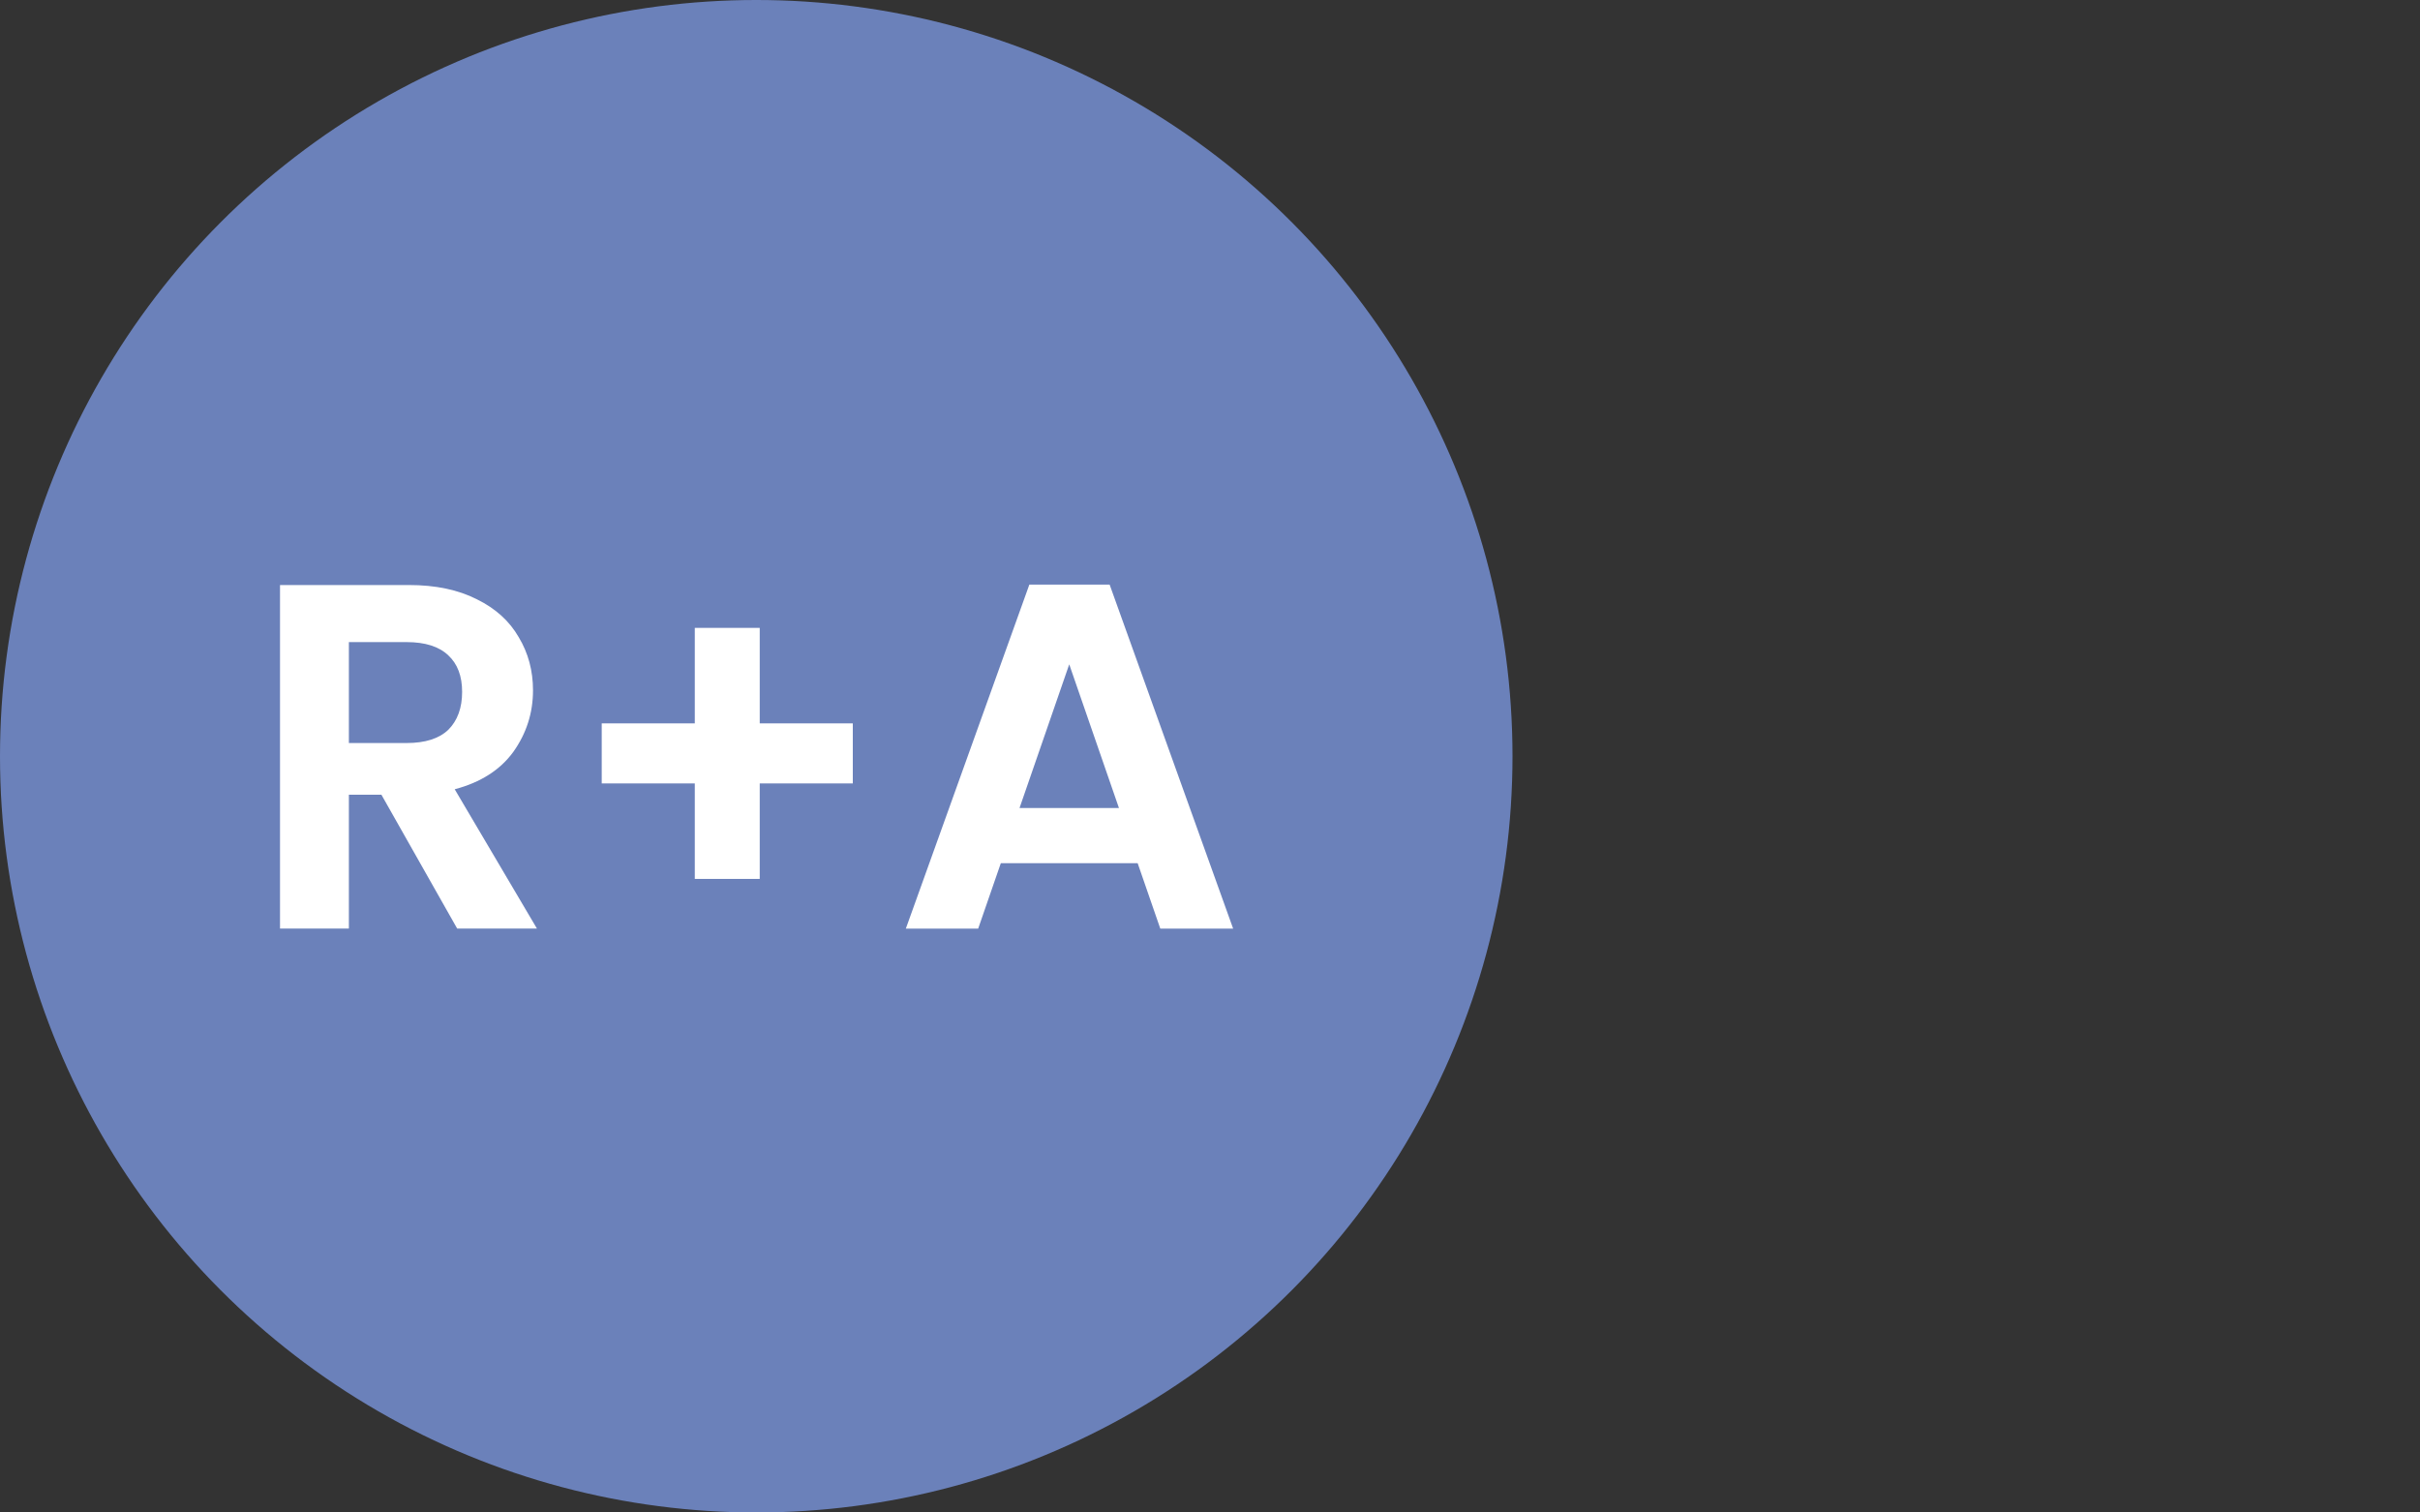
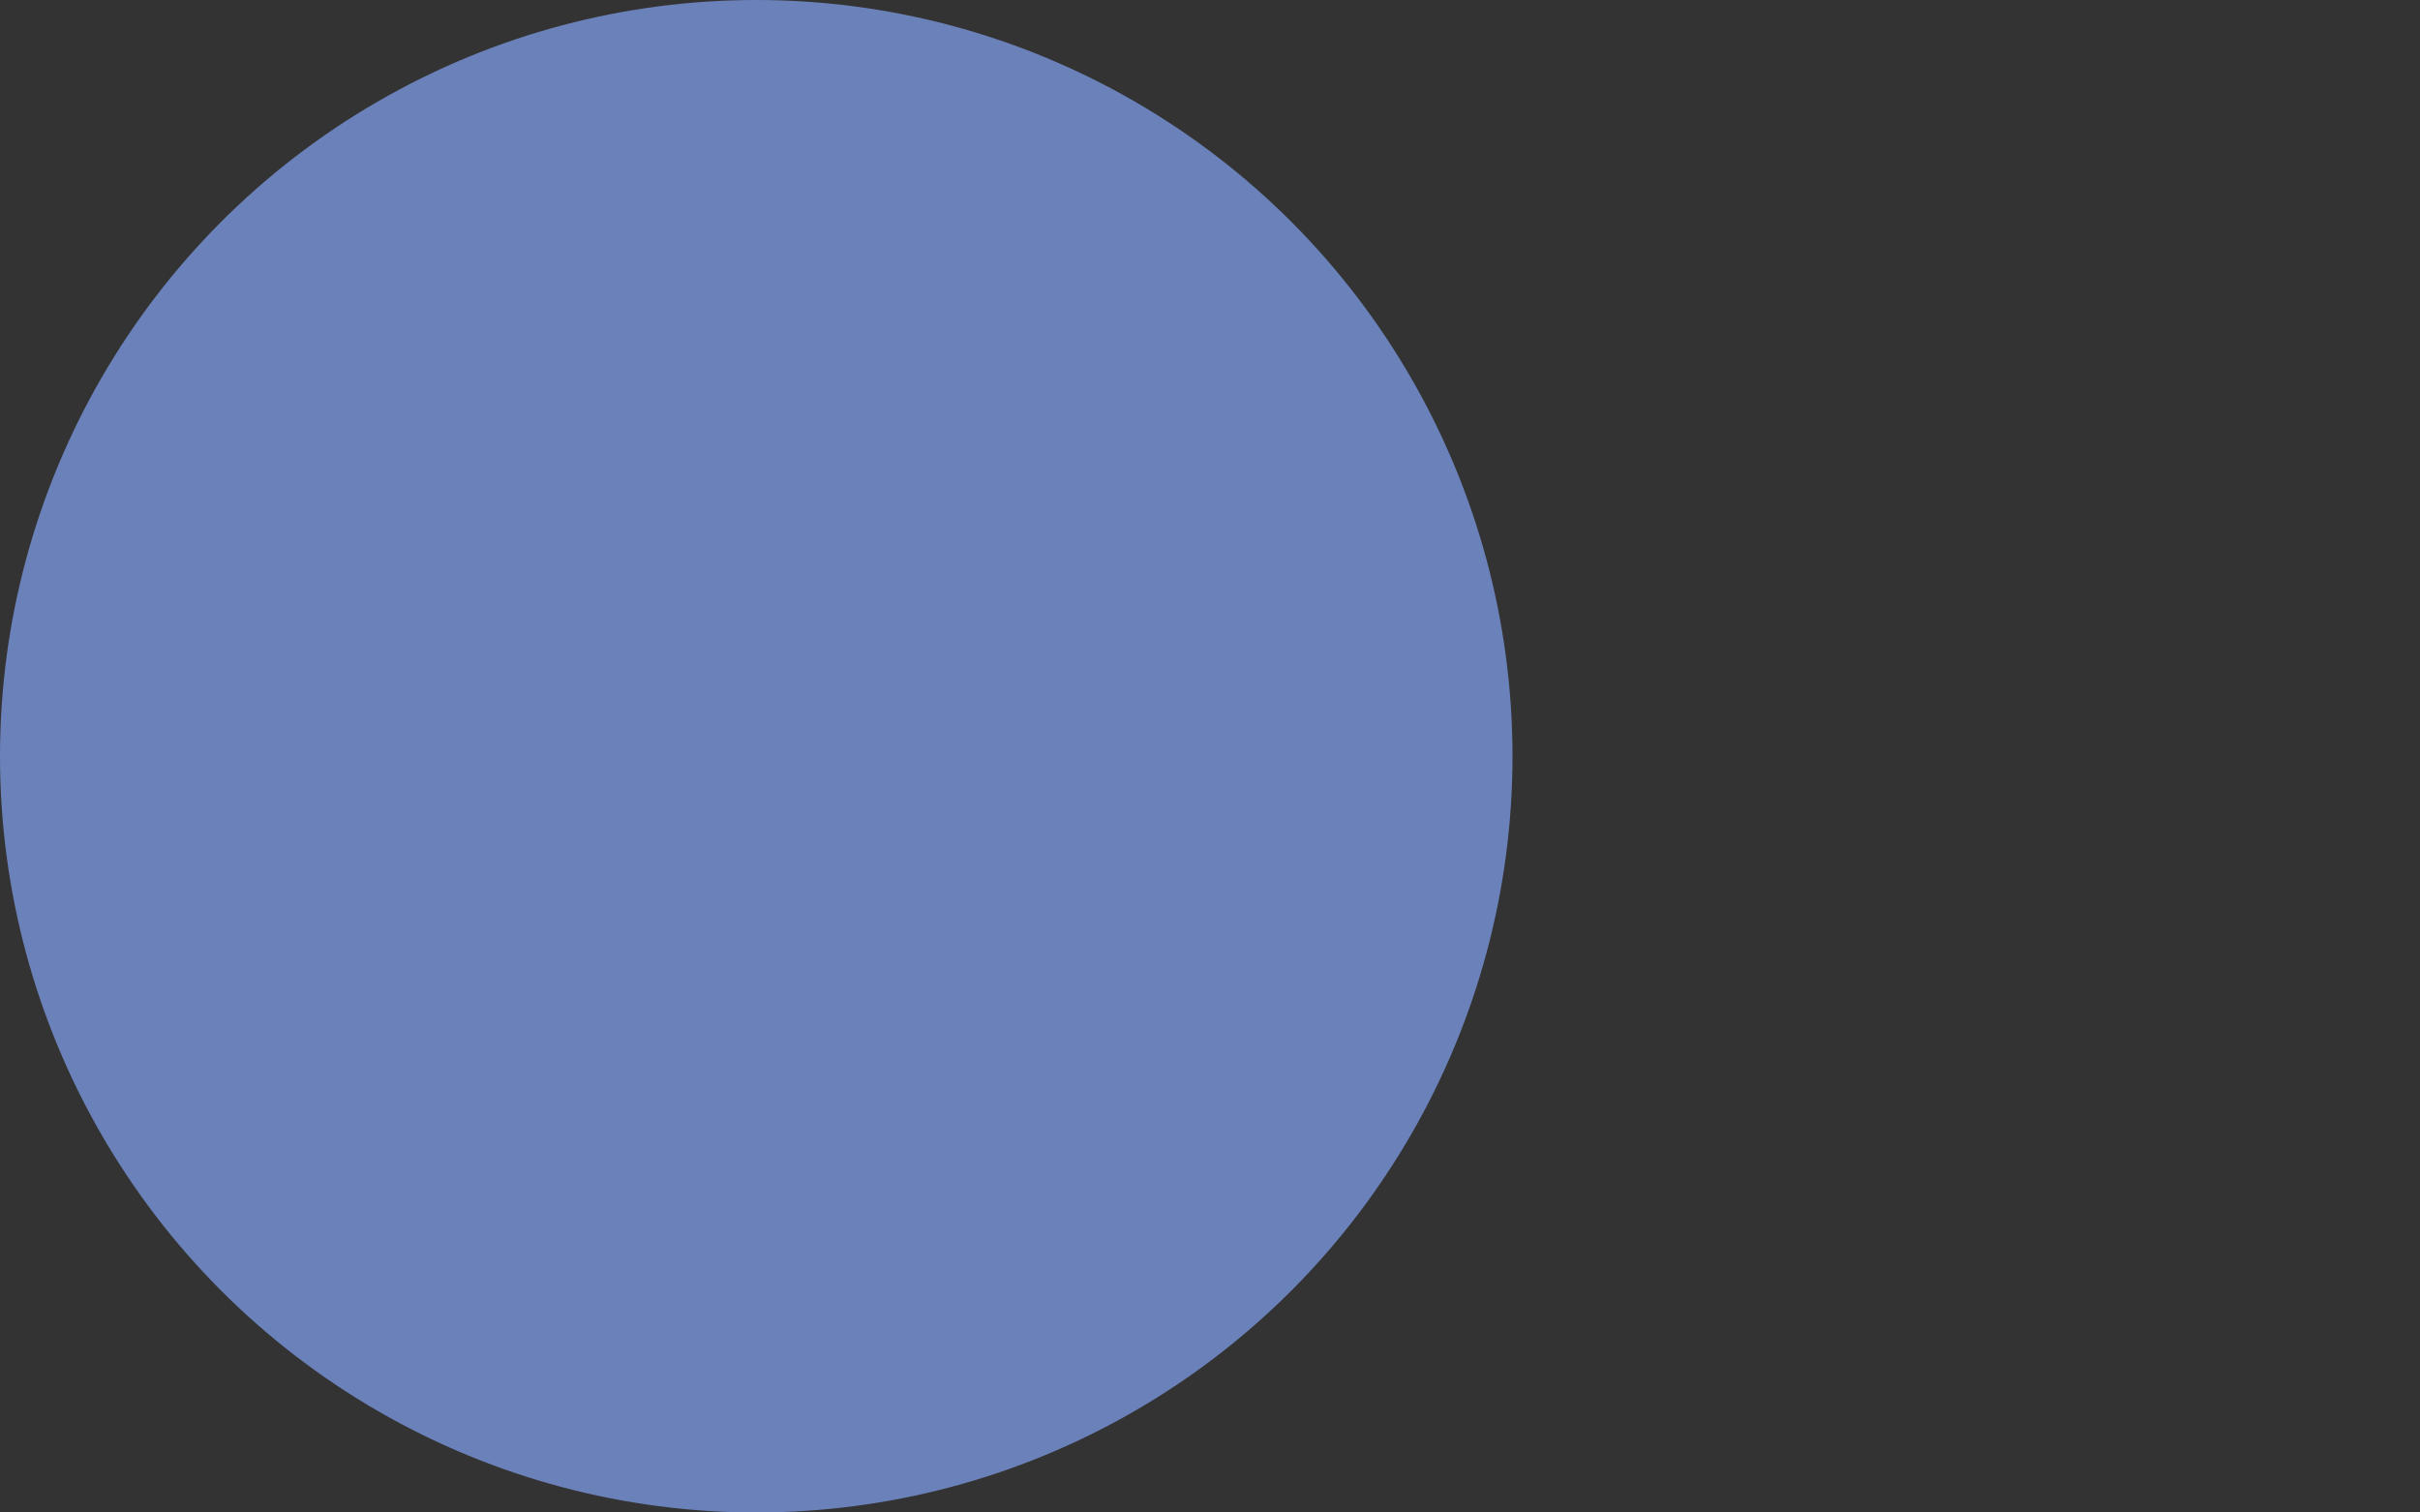
<svg xmlns="http://www.w3.org/2000/svg" width="48" height="30" viewBox="0 0 48 30" fill="none">
  <rect x="0" y="0" width="48" height="30" fill="#333333" stroke="none" />
  <circle cx="15" cy="15" r="15" fill="#6B81BA" />
-   <path d="M22.565 17.121H19.851L19.402 18.419H17.967L20.417 11.595H22.009L24.459 18.419H23.014L22.565 17.121ZM22.194 16.027L21.208 13.177L20.222 16.027H22.194Z" fill="white" />
-   <path d="M16.915 15.539H15.069V17.433H13.781V15.539H11.935V14.348H13.781V12.454H15.069V14.348H16.915V15.539Z" fill="white" />
-   <path d="M9.068 18.418L7.565 15.763H6.92V18.418H5.554V11.604H8.112C8.639 11.604 9.088 11.698 9.459 11.887C9.83 12.069 10.106 12.32 10.289 12.639C10.477 12.951 10.572 13.303 10.572 13.693C10.572 14.142 10.441 14.549 10.181 14.914C9.921 15.271 9.534 15.519 9.019 15.655L10.65 18.418H9.068ZM6.92 14.738H8.063C8.434 14.738 8.71 14.65 8.893 14.474C9.075 14.292 9.166 14.041 9.166 13.723C9.166 13.41 9.075 13.169 8.893 13C8.71 12.824 8.434 12.736 8.063 12.736H6.92V14.738Z" fill="white" />
</svg>